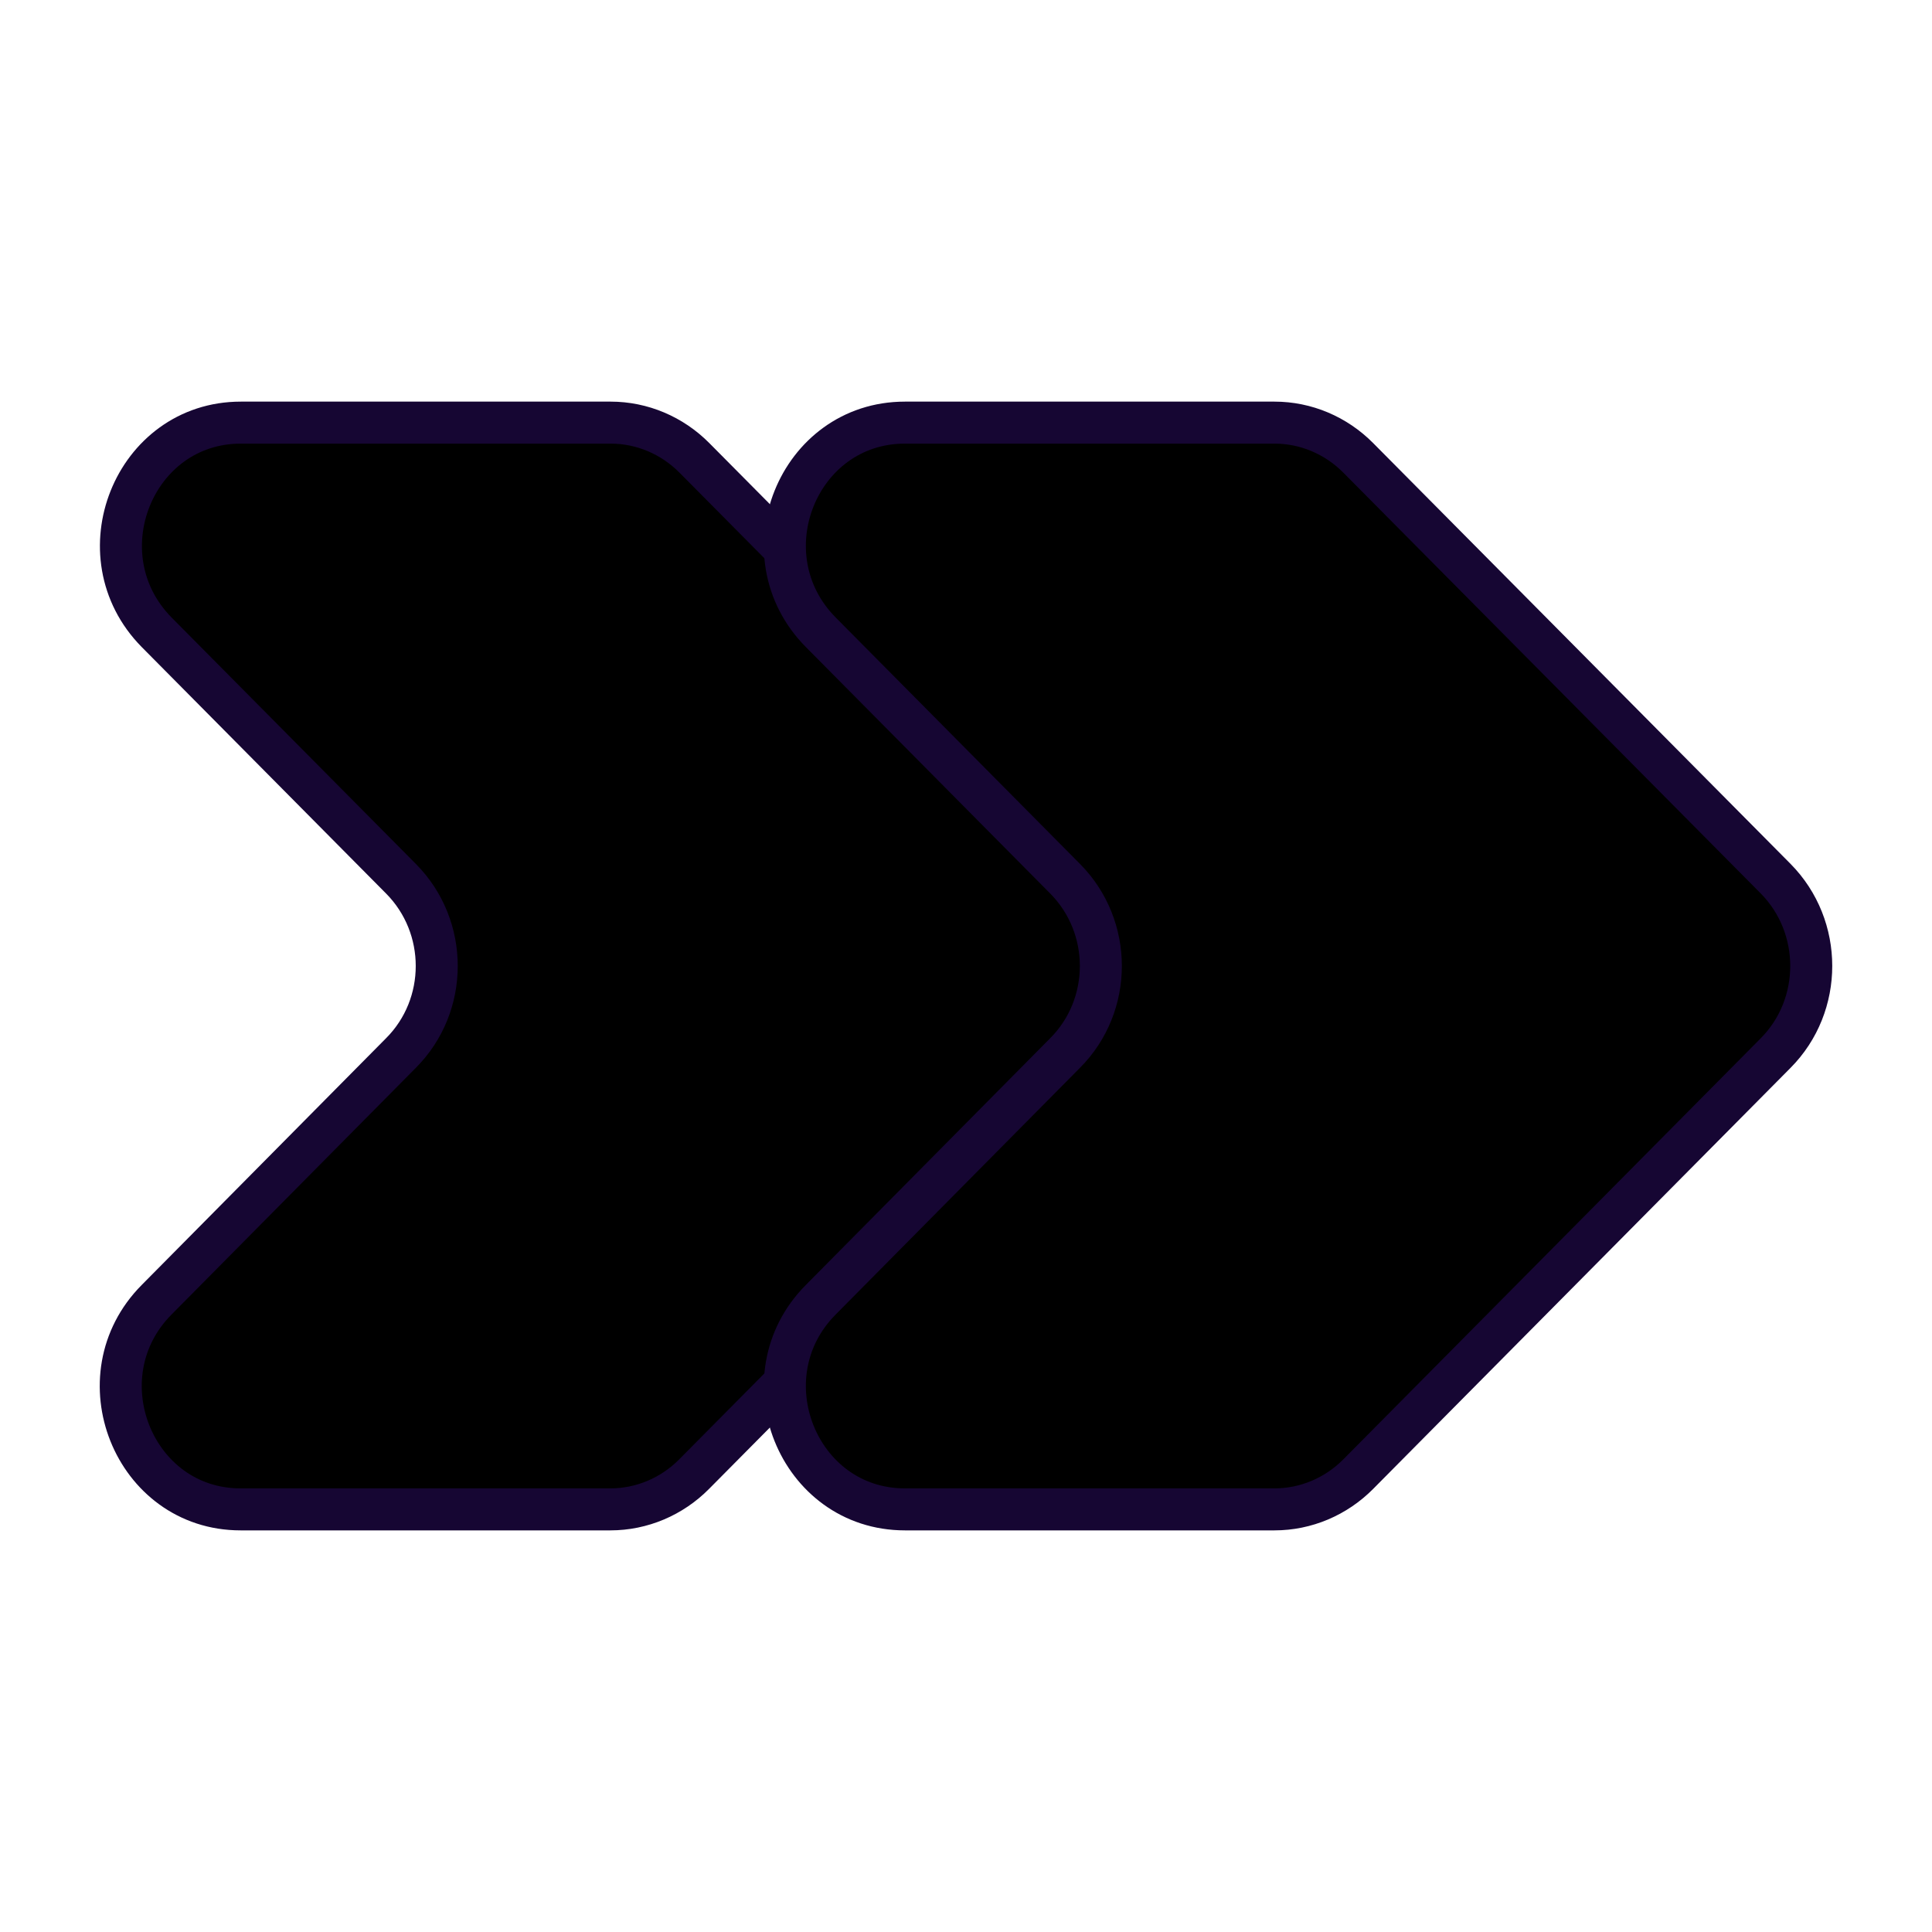
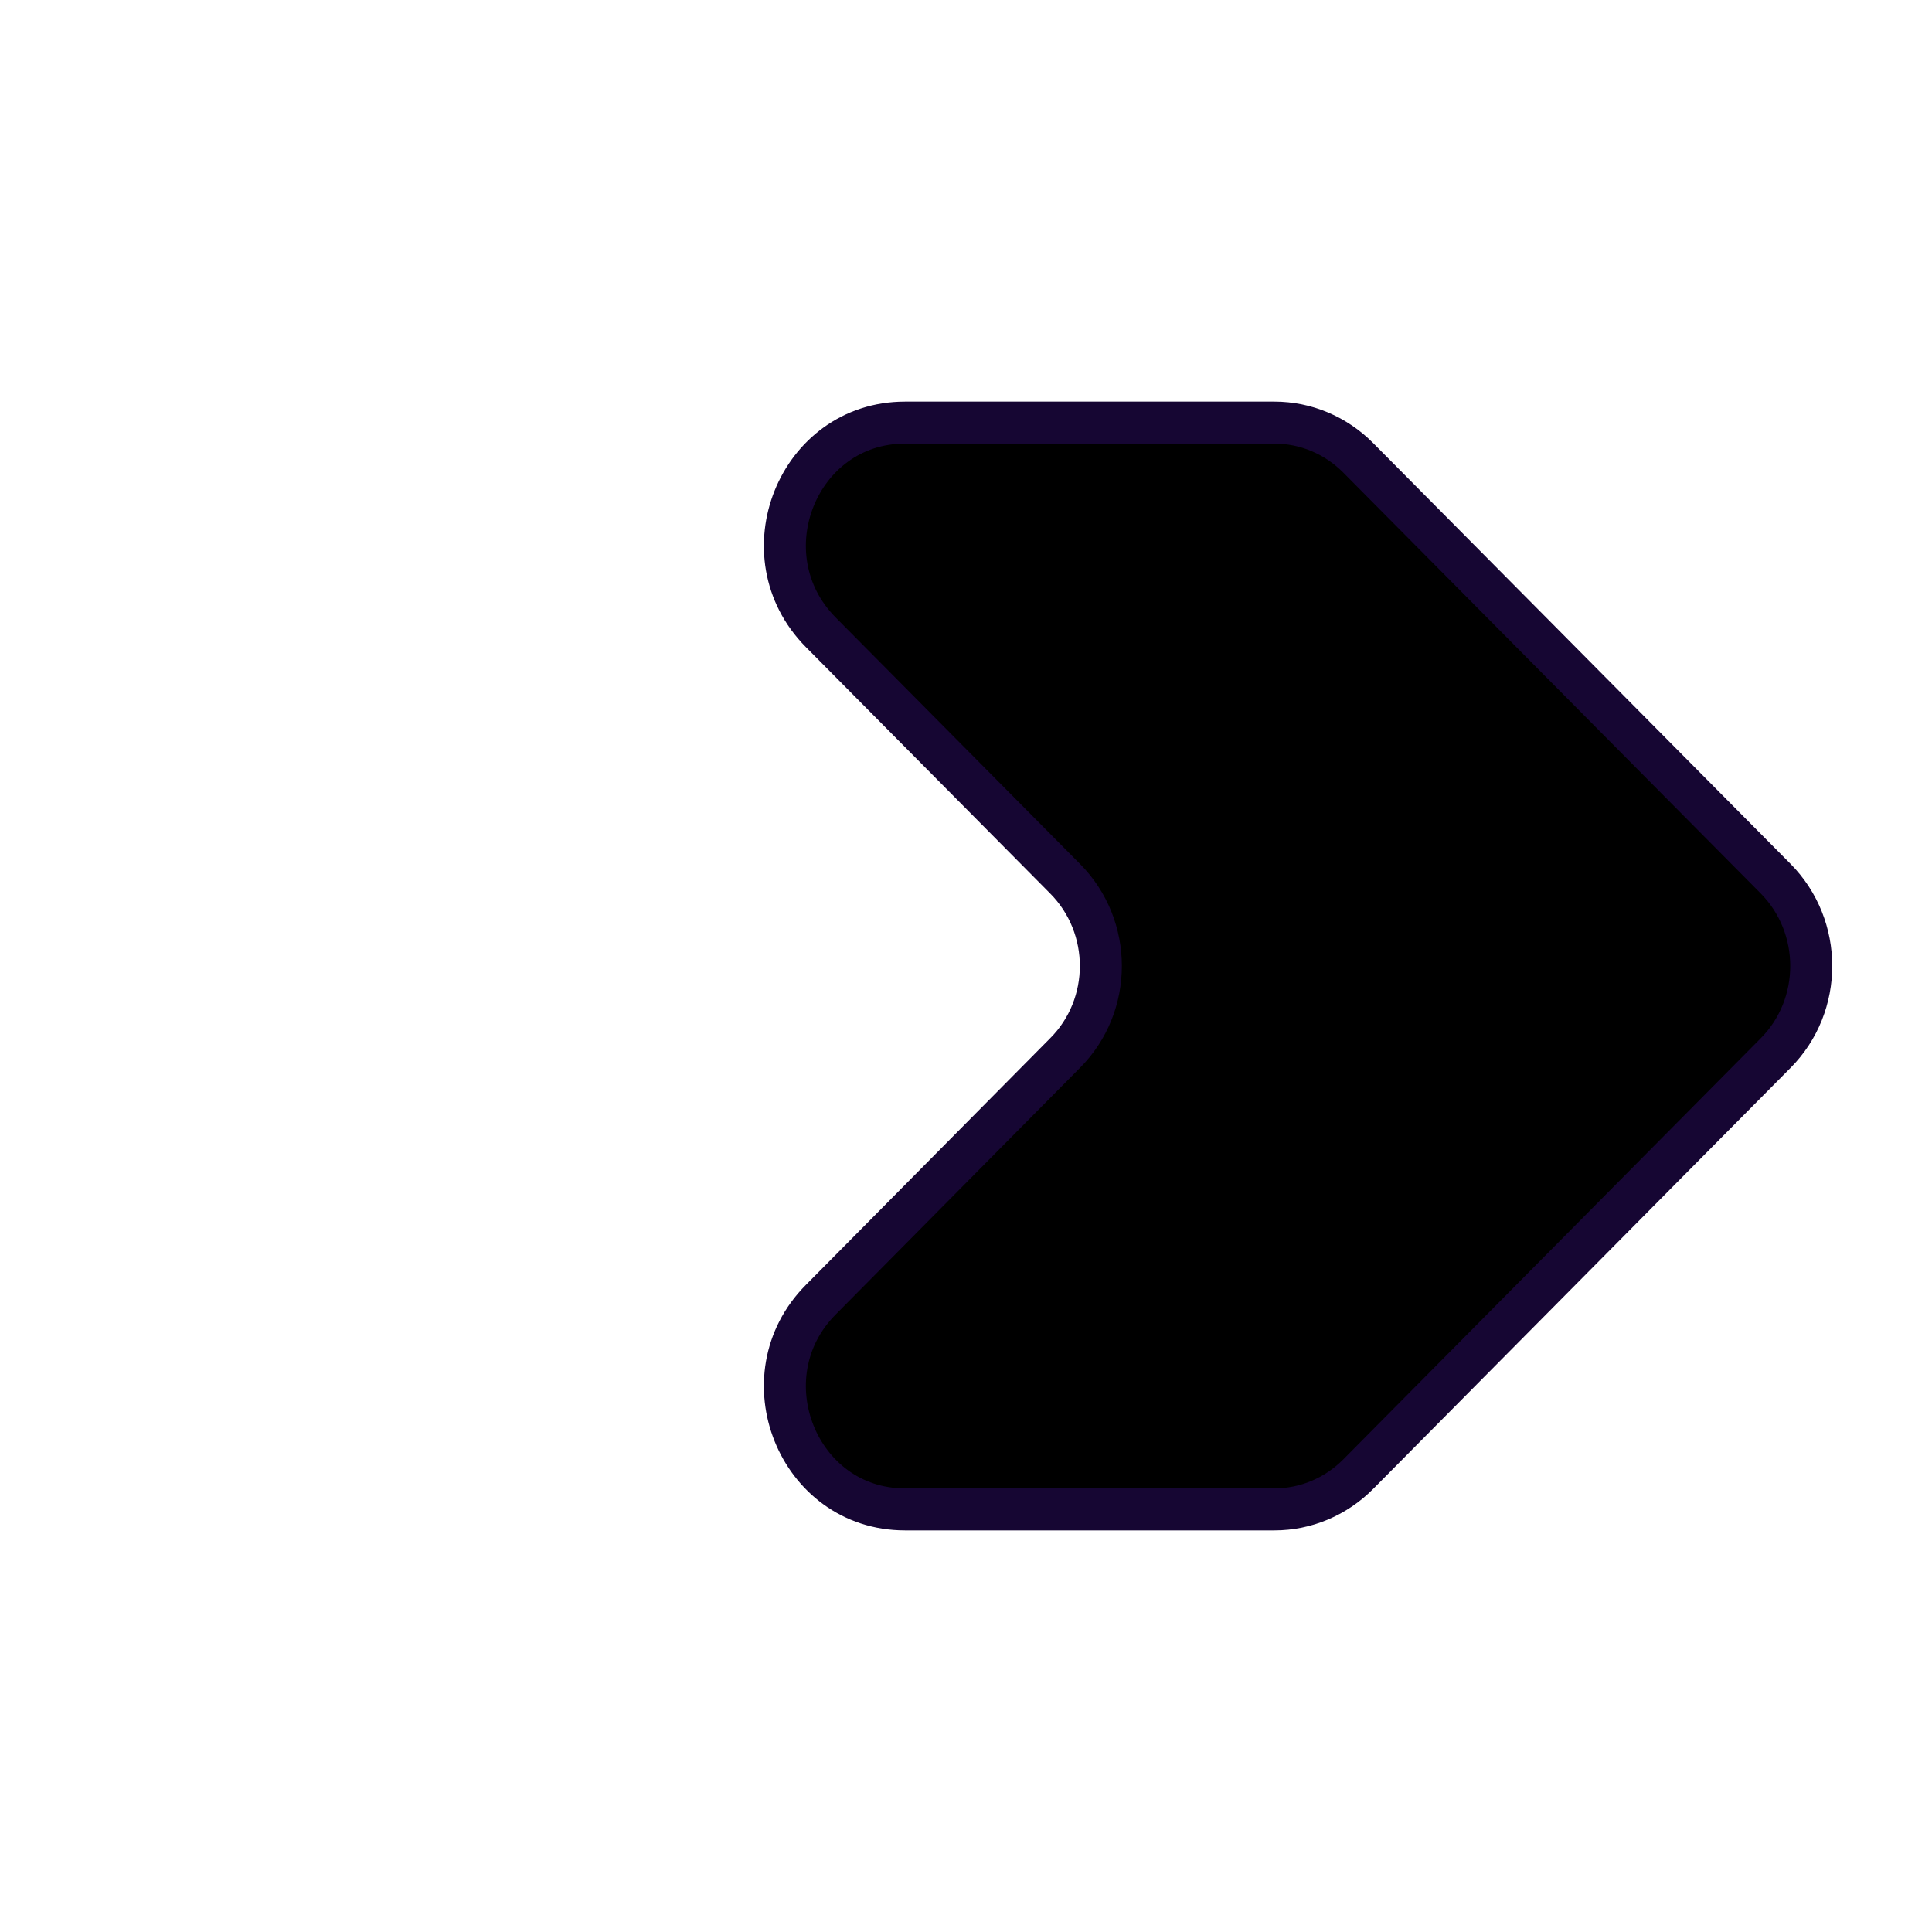
<svg xmlns="http://www.w3.org/2000/svg" viewBox="0 0 92 92" fill="none">
-   <path d="M52.941 41.841L33.069 21.806C32.006 20.732 30.573 20.125 29.077 20.125H11.466C6.375 20.125 3.841 26.445 7.462 30.111L19.091 41.841C21.366 44.129 21.366 47.871 19.091 50.146L7.462 61.889C3.829 65.542 6.362 71.875 11.454 71.875H29.065C30.56 71.875 31.994 71.268 33.056 70.194L52.929 50.146C55.19 47.871 55.19 44.129 52.929 41.841H52.941Z" fill="currentColor" stroke="#160633" stroke-width="2" stroke-miterlimit="10" />
  <path d="M64.681 21.806C63.618 20.732 62.185 20.125 60.69 20.125H43.091C37.987 20.125 35.453 26.445 39.087 30.111L50.716 41.841C52.99 44.129 52.99 47.871 50.716 50.146L39.087 61.889C35.453 65.542 37.987 71.875 43.091 71.875H60.69C62.185 71.875 63.618 71.268 64.681 70.194L84.554 50.146C86.815 47.871 86.815 44.129 84.554 41.841L64.681 21.806Z" fill="currentColor" stroke="#160633" stroke-width="2" stroke-miterlimit="10" />
</svg>